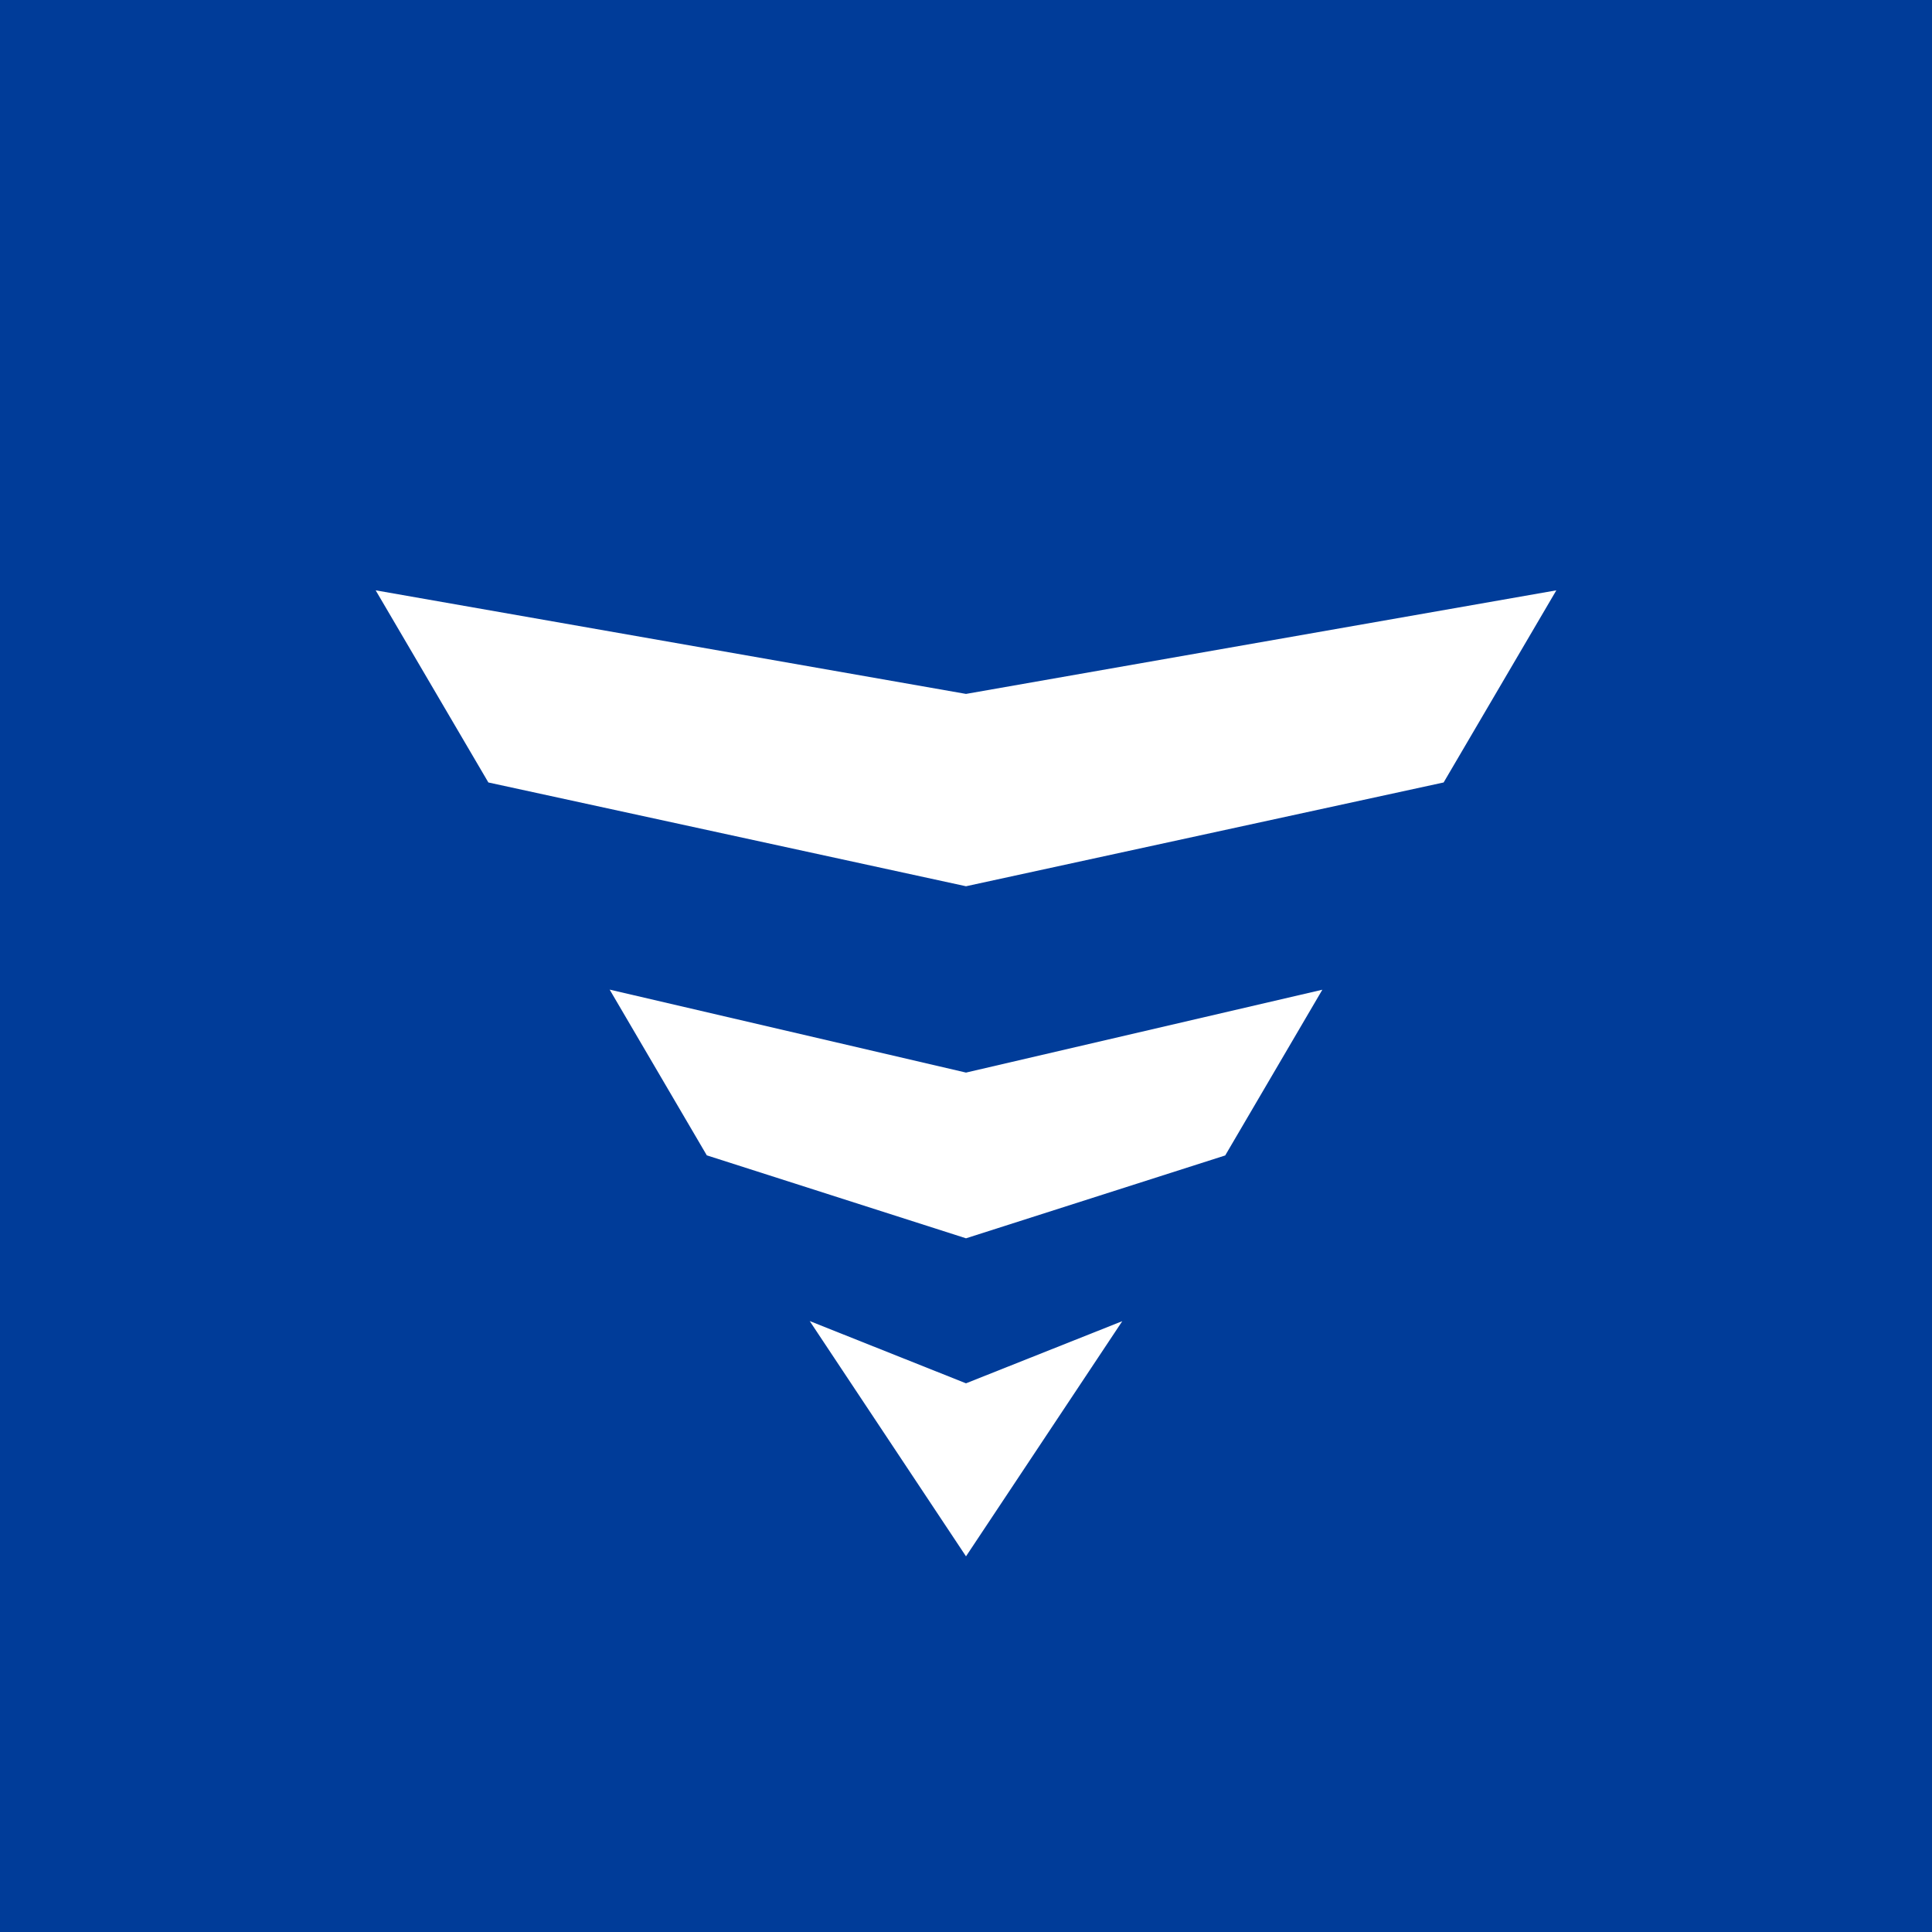
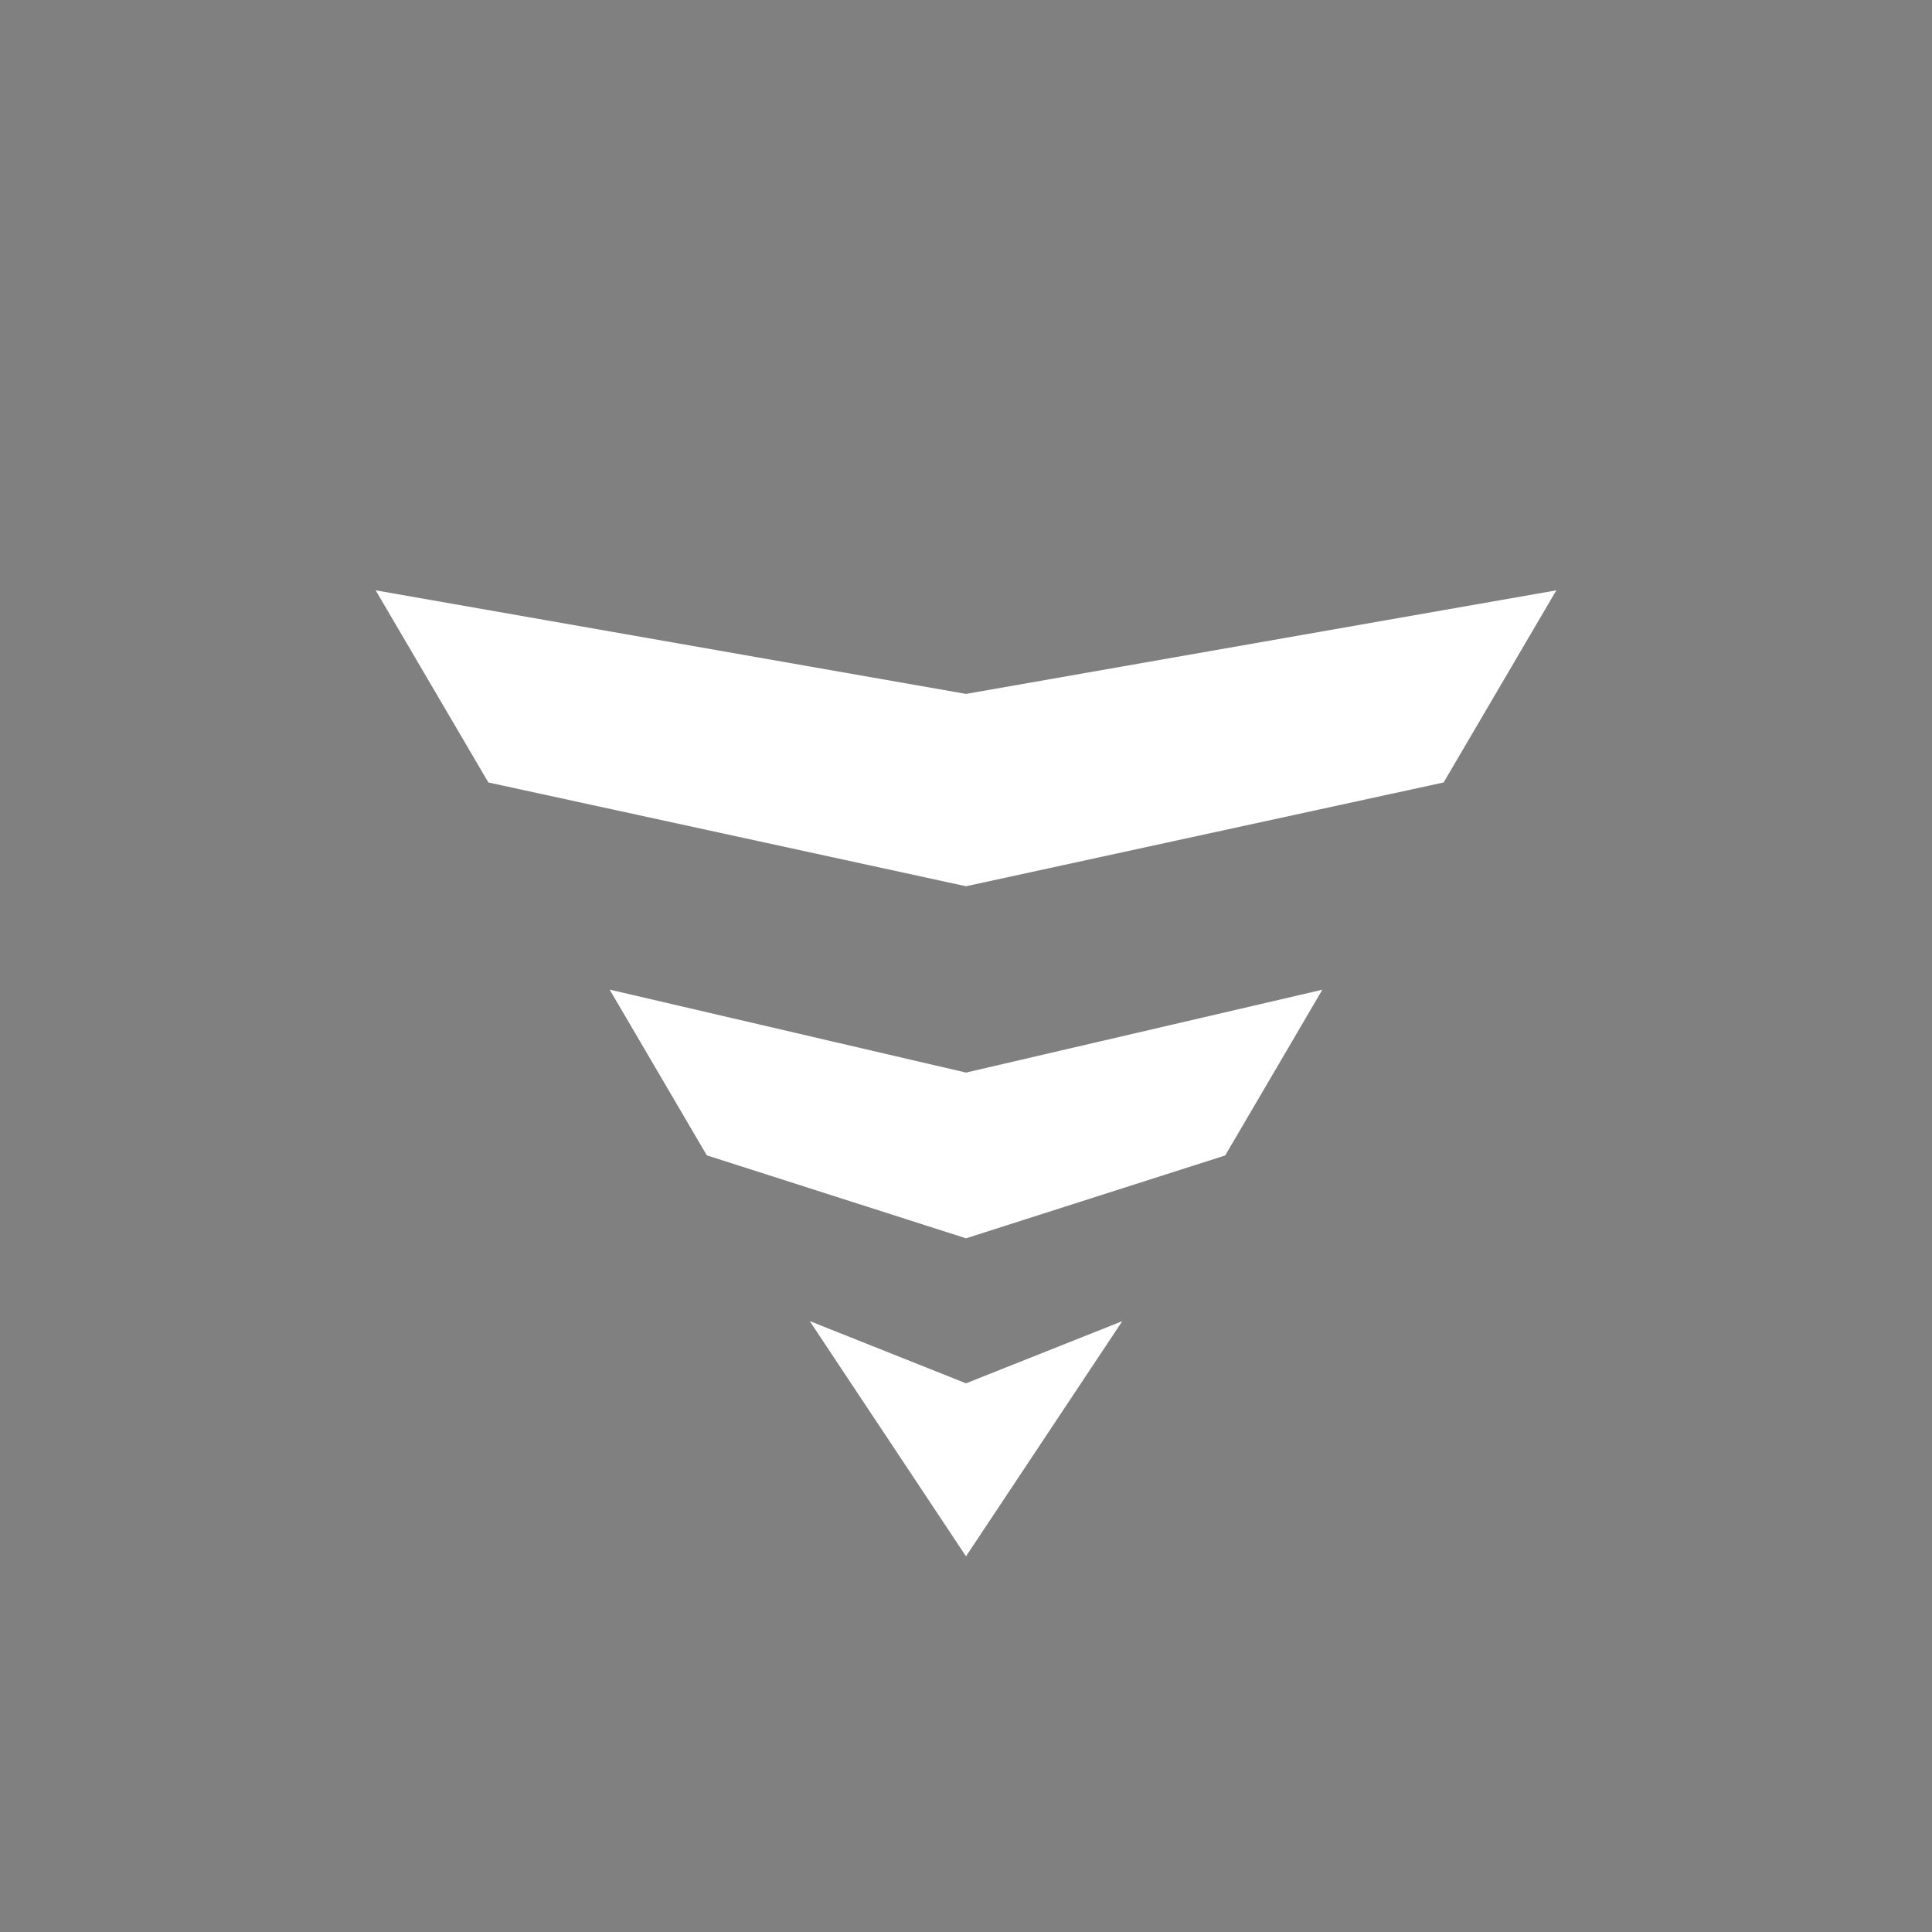
<svg xmlns="http://www.w3.org/2000/svg" viewBox="0 0 18 18">
  <rect x="0" y="0" width="18" height="18" fill="#808080" stroke="none" />
  <g clip-path="url(#fndm-akm34cugku)">
-     <circle cx="9" cy="9" r="9" fill="#003C99" />
-     <path fill="#003C99" d="m0,0l18,0l0,18l-18,0l0,-18z" />
    <path fill="#fff" d="m11.415,10.765l0.905,-1.544l-3.32,0.772l-3.32,-0.773l0.905,1.544l2.415,0.773l2.415,-0.772zm-0.959,1.544l-1.456,0.579l-1.456,-0.58l1.456,2.192l1.456,-2.191zm4.044,-6.809l-1.05,1.79l-4.45,0.967l-4.45,-0.967l-1.05,-1.79l5.5,0.965l5.5,-0.965z" />
  </g>
  <defs>
    <clipPath id="fndm-akm34cugku">
      <path fill="#fff" d="m0,0l18,0l0,18l-18,0l0,-18z" />
    </clipPath>
  </defs>
</svg>